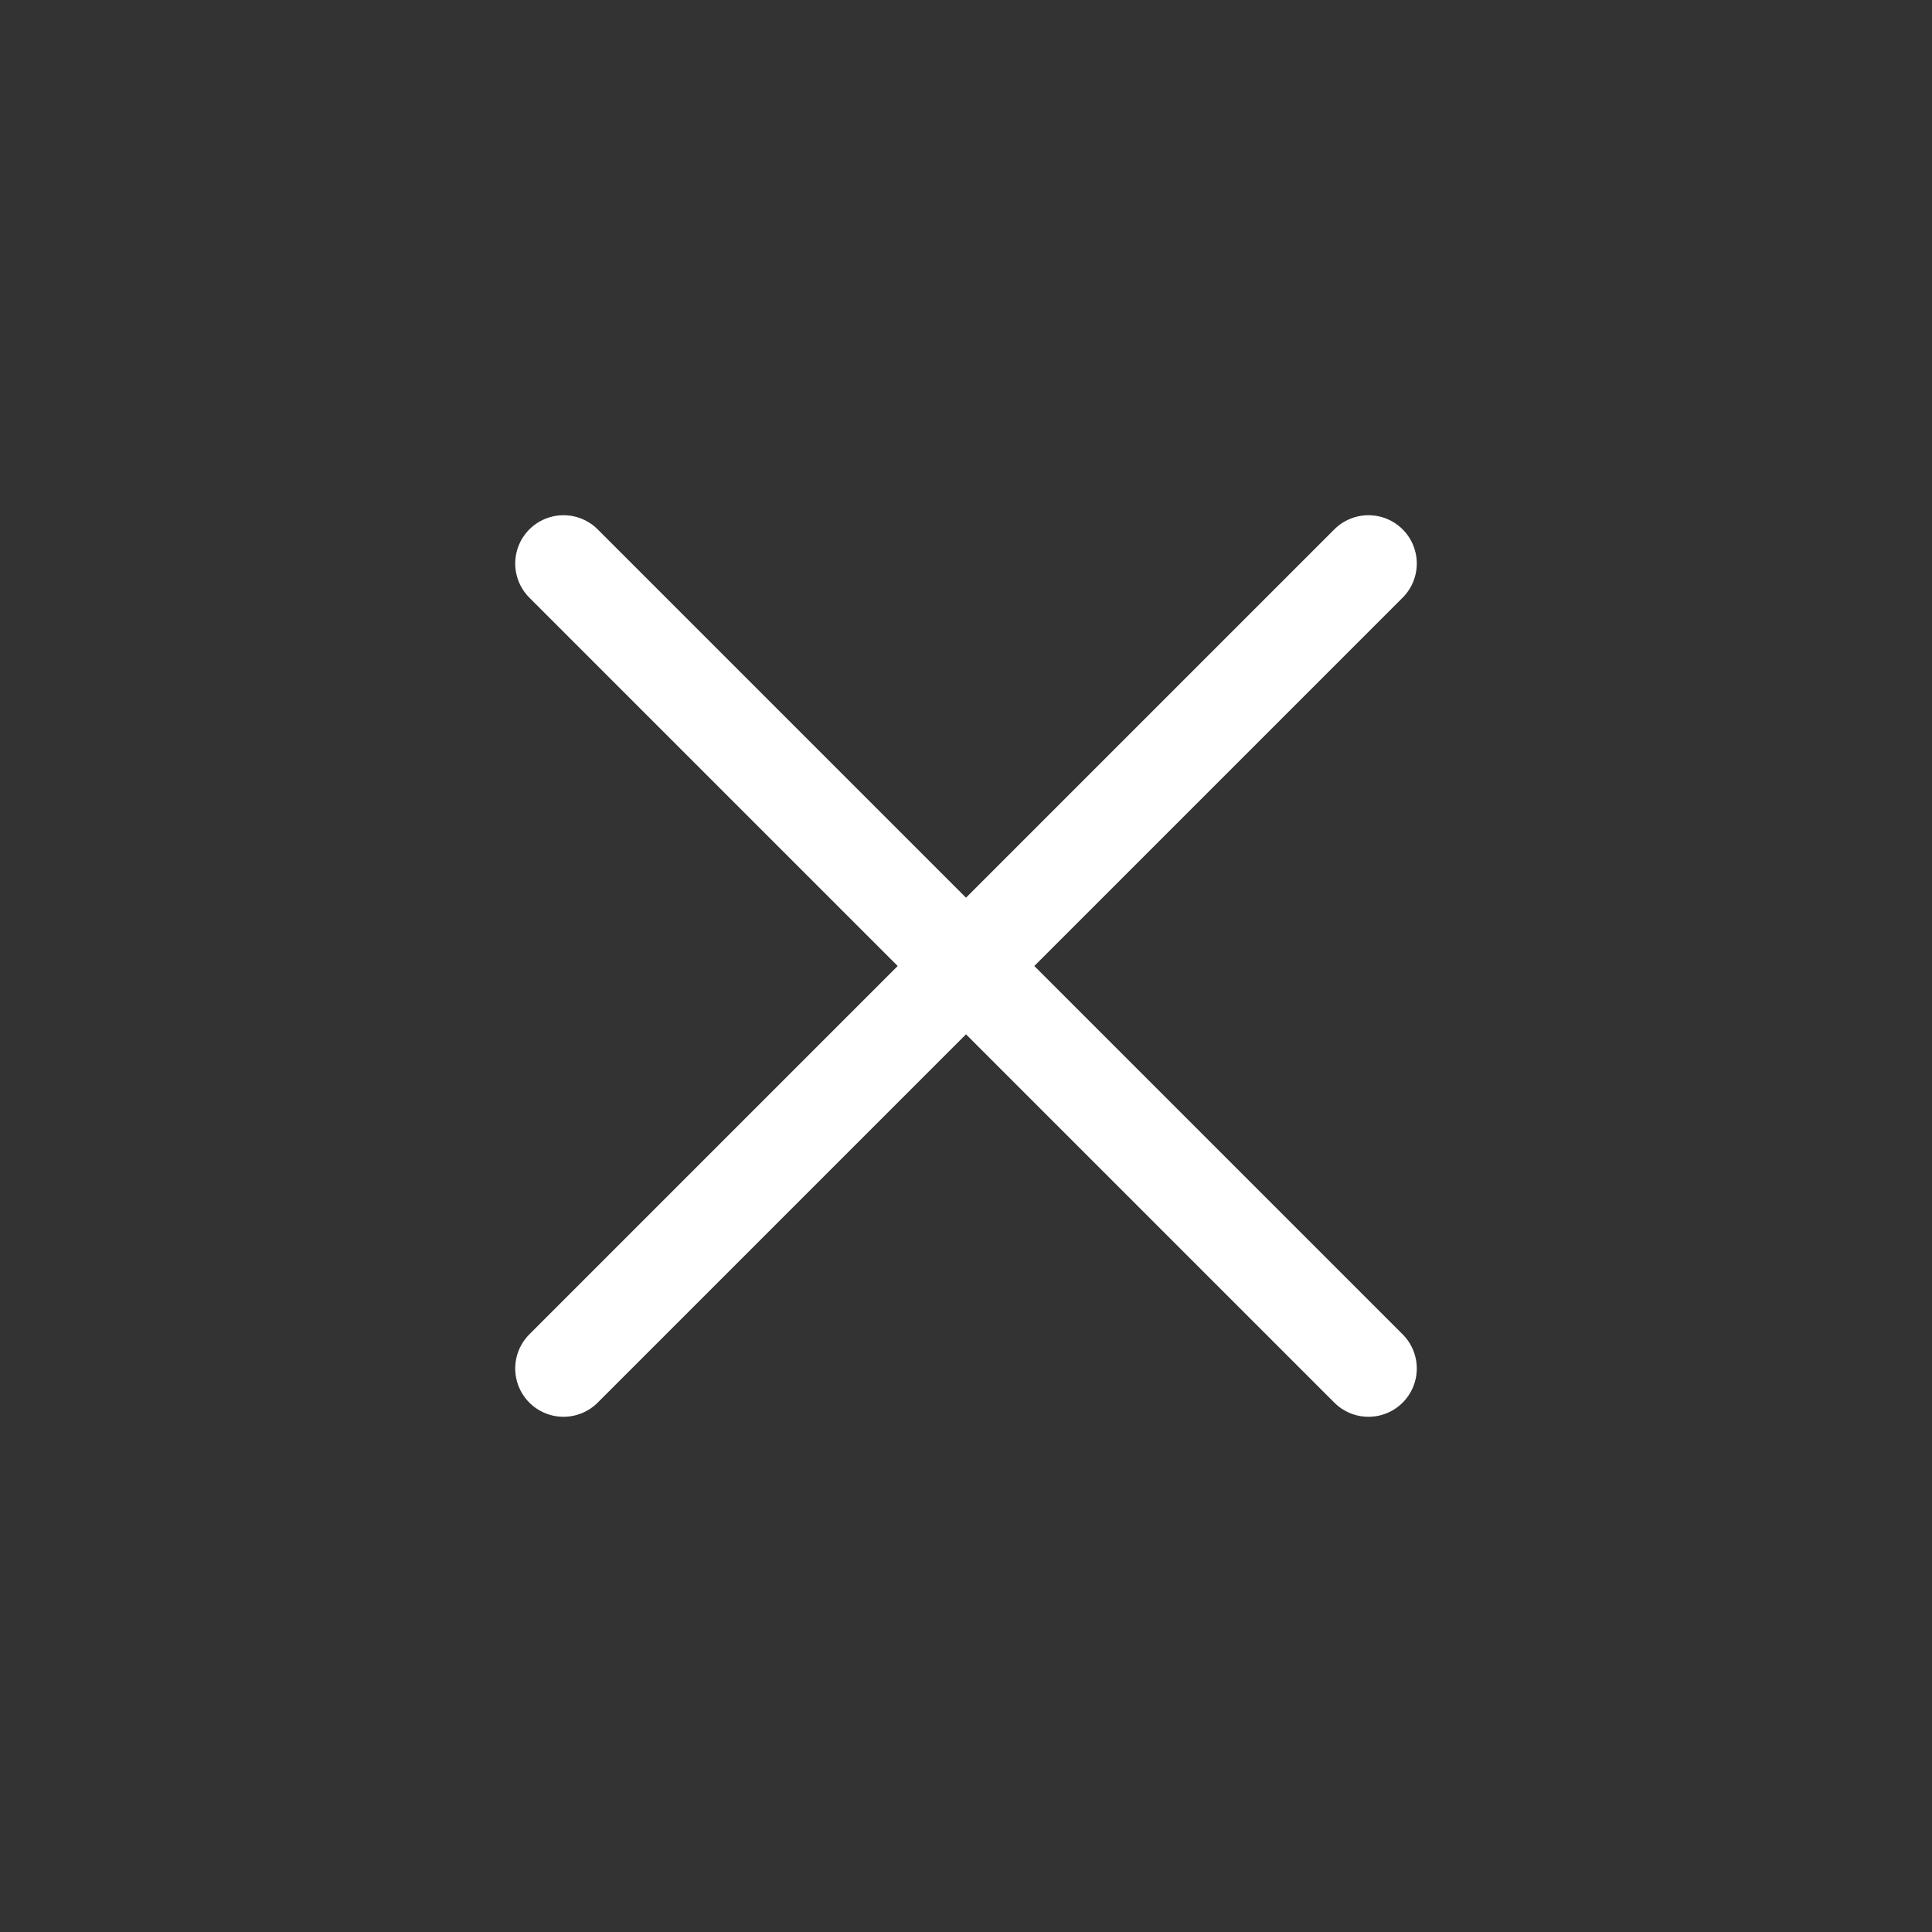
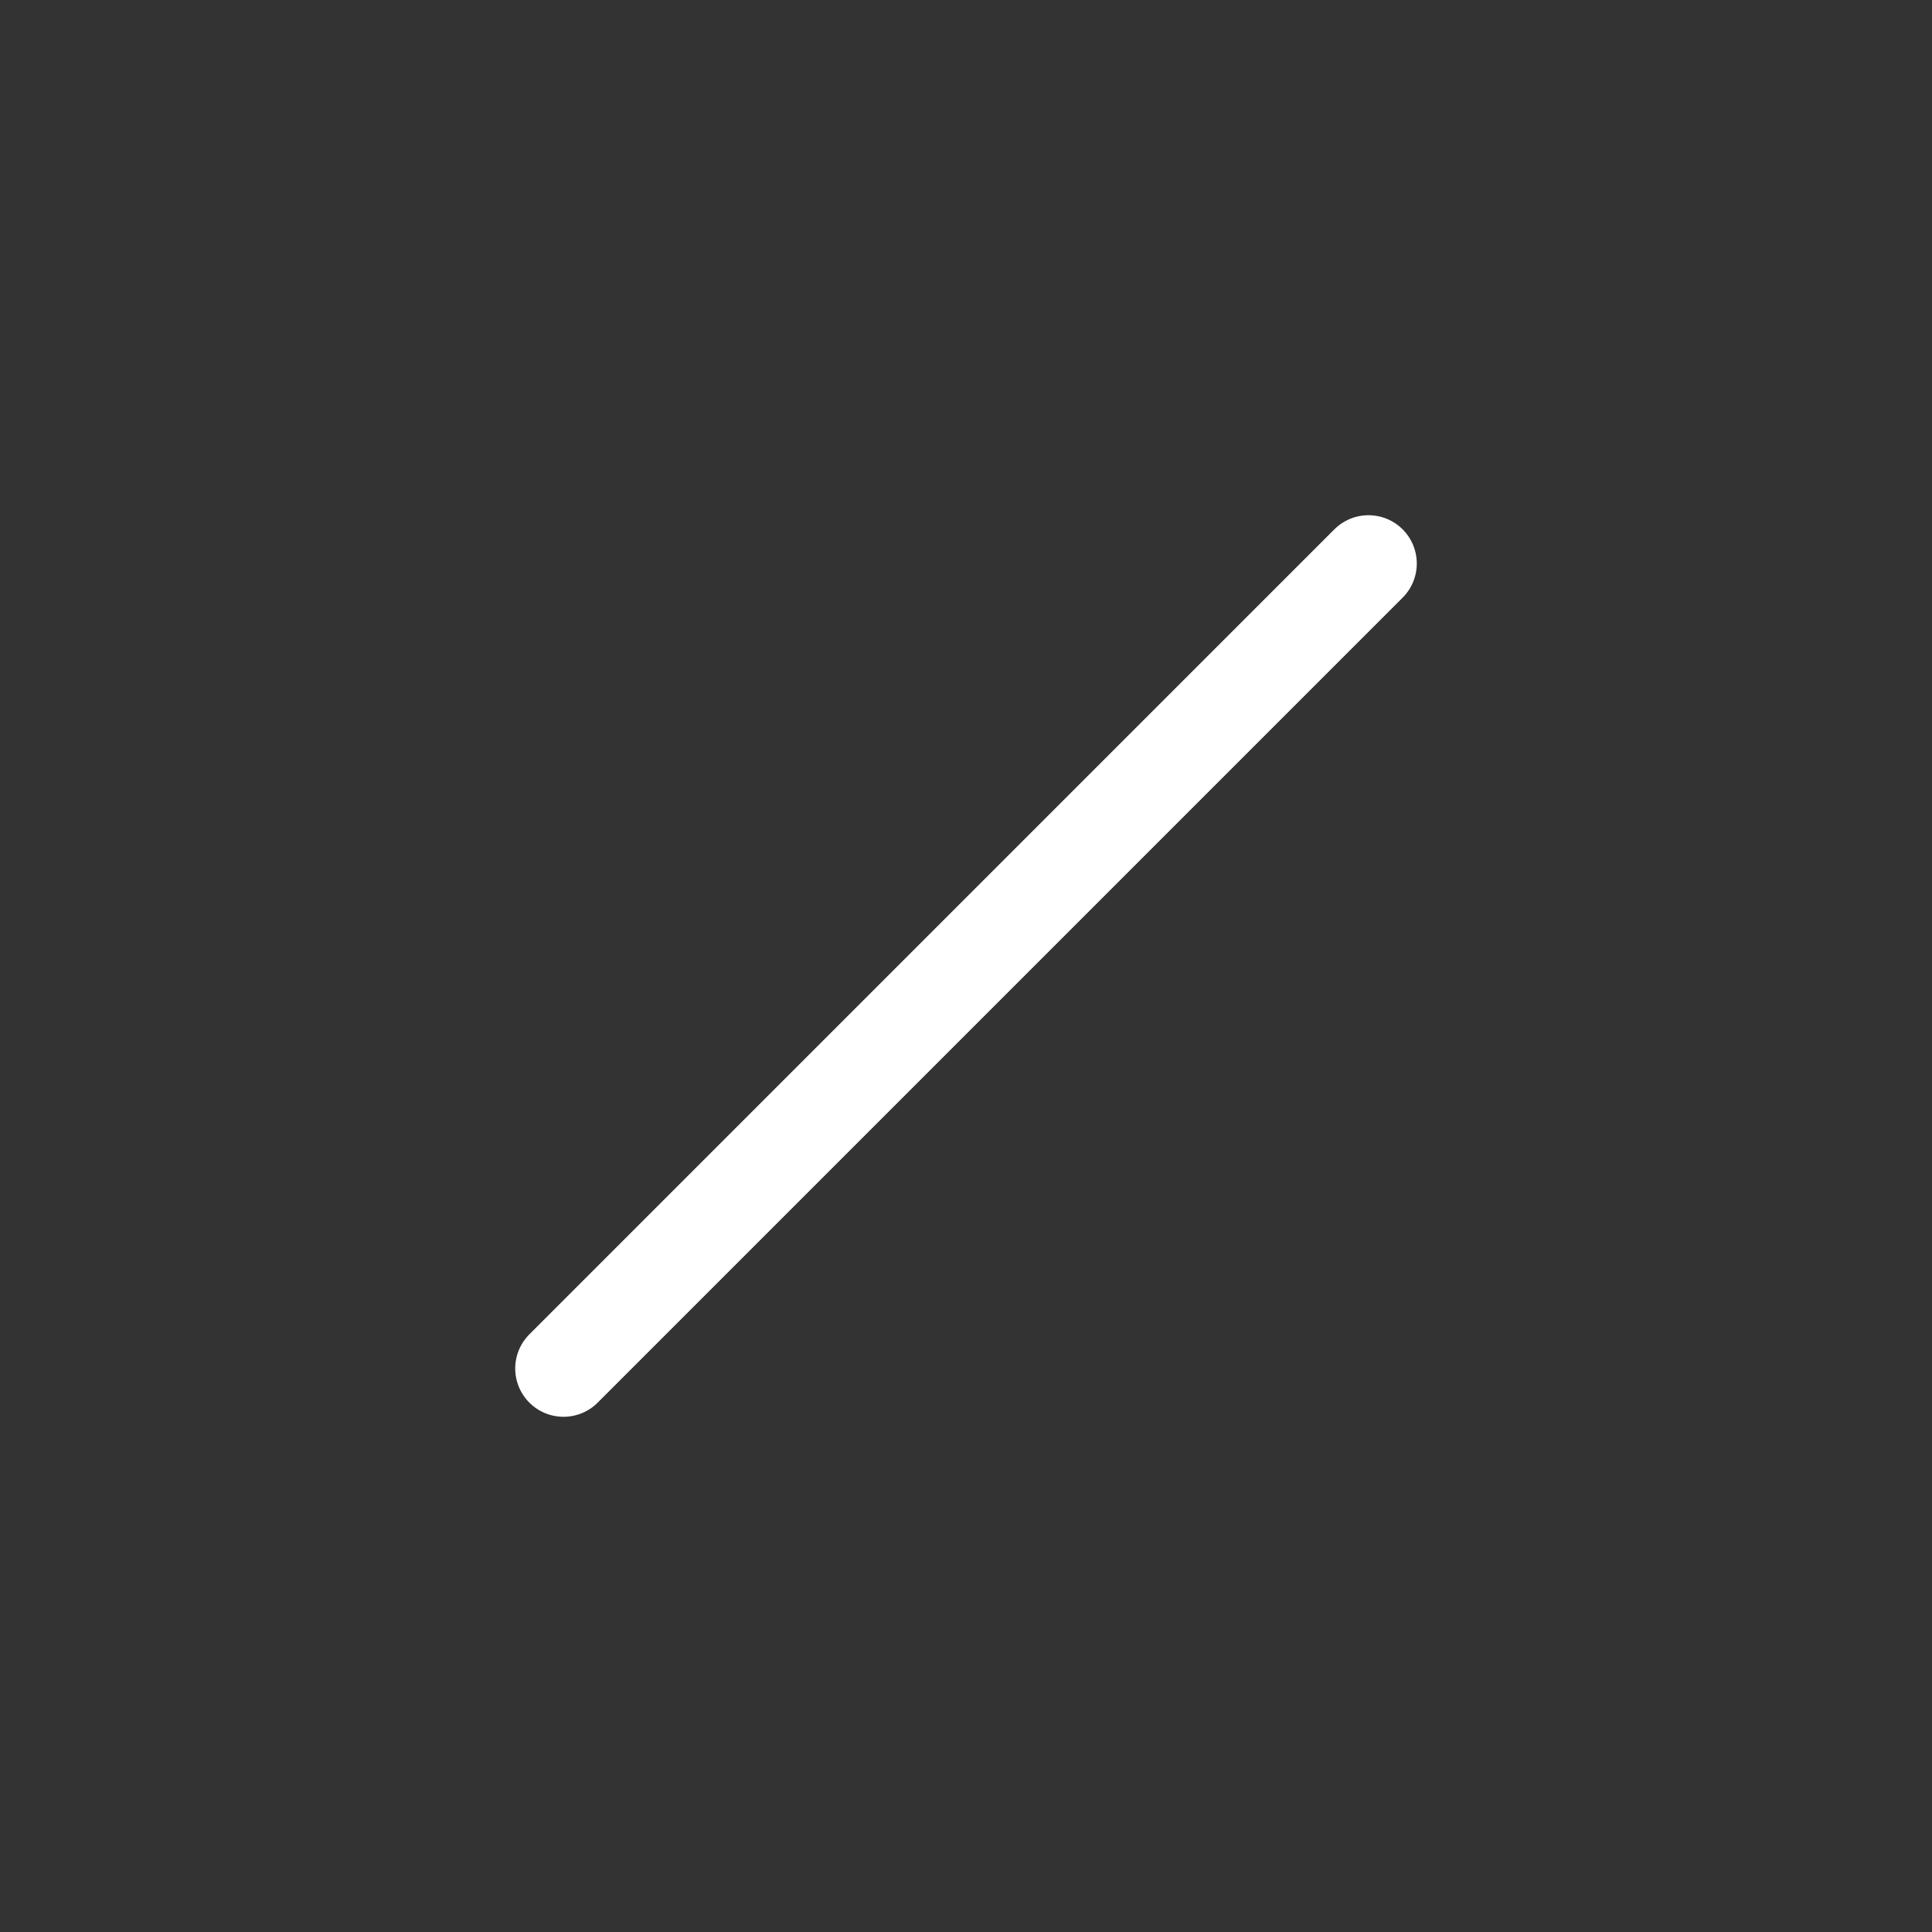
<svg xmlns="http://www.w3.org/2000/svg" width="40" height="40" viewBox="0 0 40 40" fill="none">
  <rect x="0" y="0" width="40" height="40" fill="#333333" stroke="none" />
-   <path d="M11.667 28.333L28.333 11.667M11.667 11.667L28.333 28.333" stroke="white" stroke-width="2" stroke-linecap="round" stroke-linejoin="round" />
+   <path d="M11.667 28.333L28.333 11.667M11.667 11.667" stroke="white" stroke-width="2" stroke-linecap="round" stroke-linejoin="round" />
</svg>